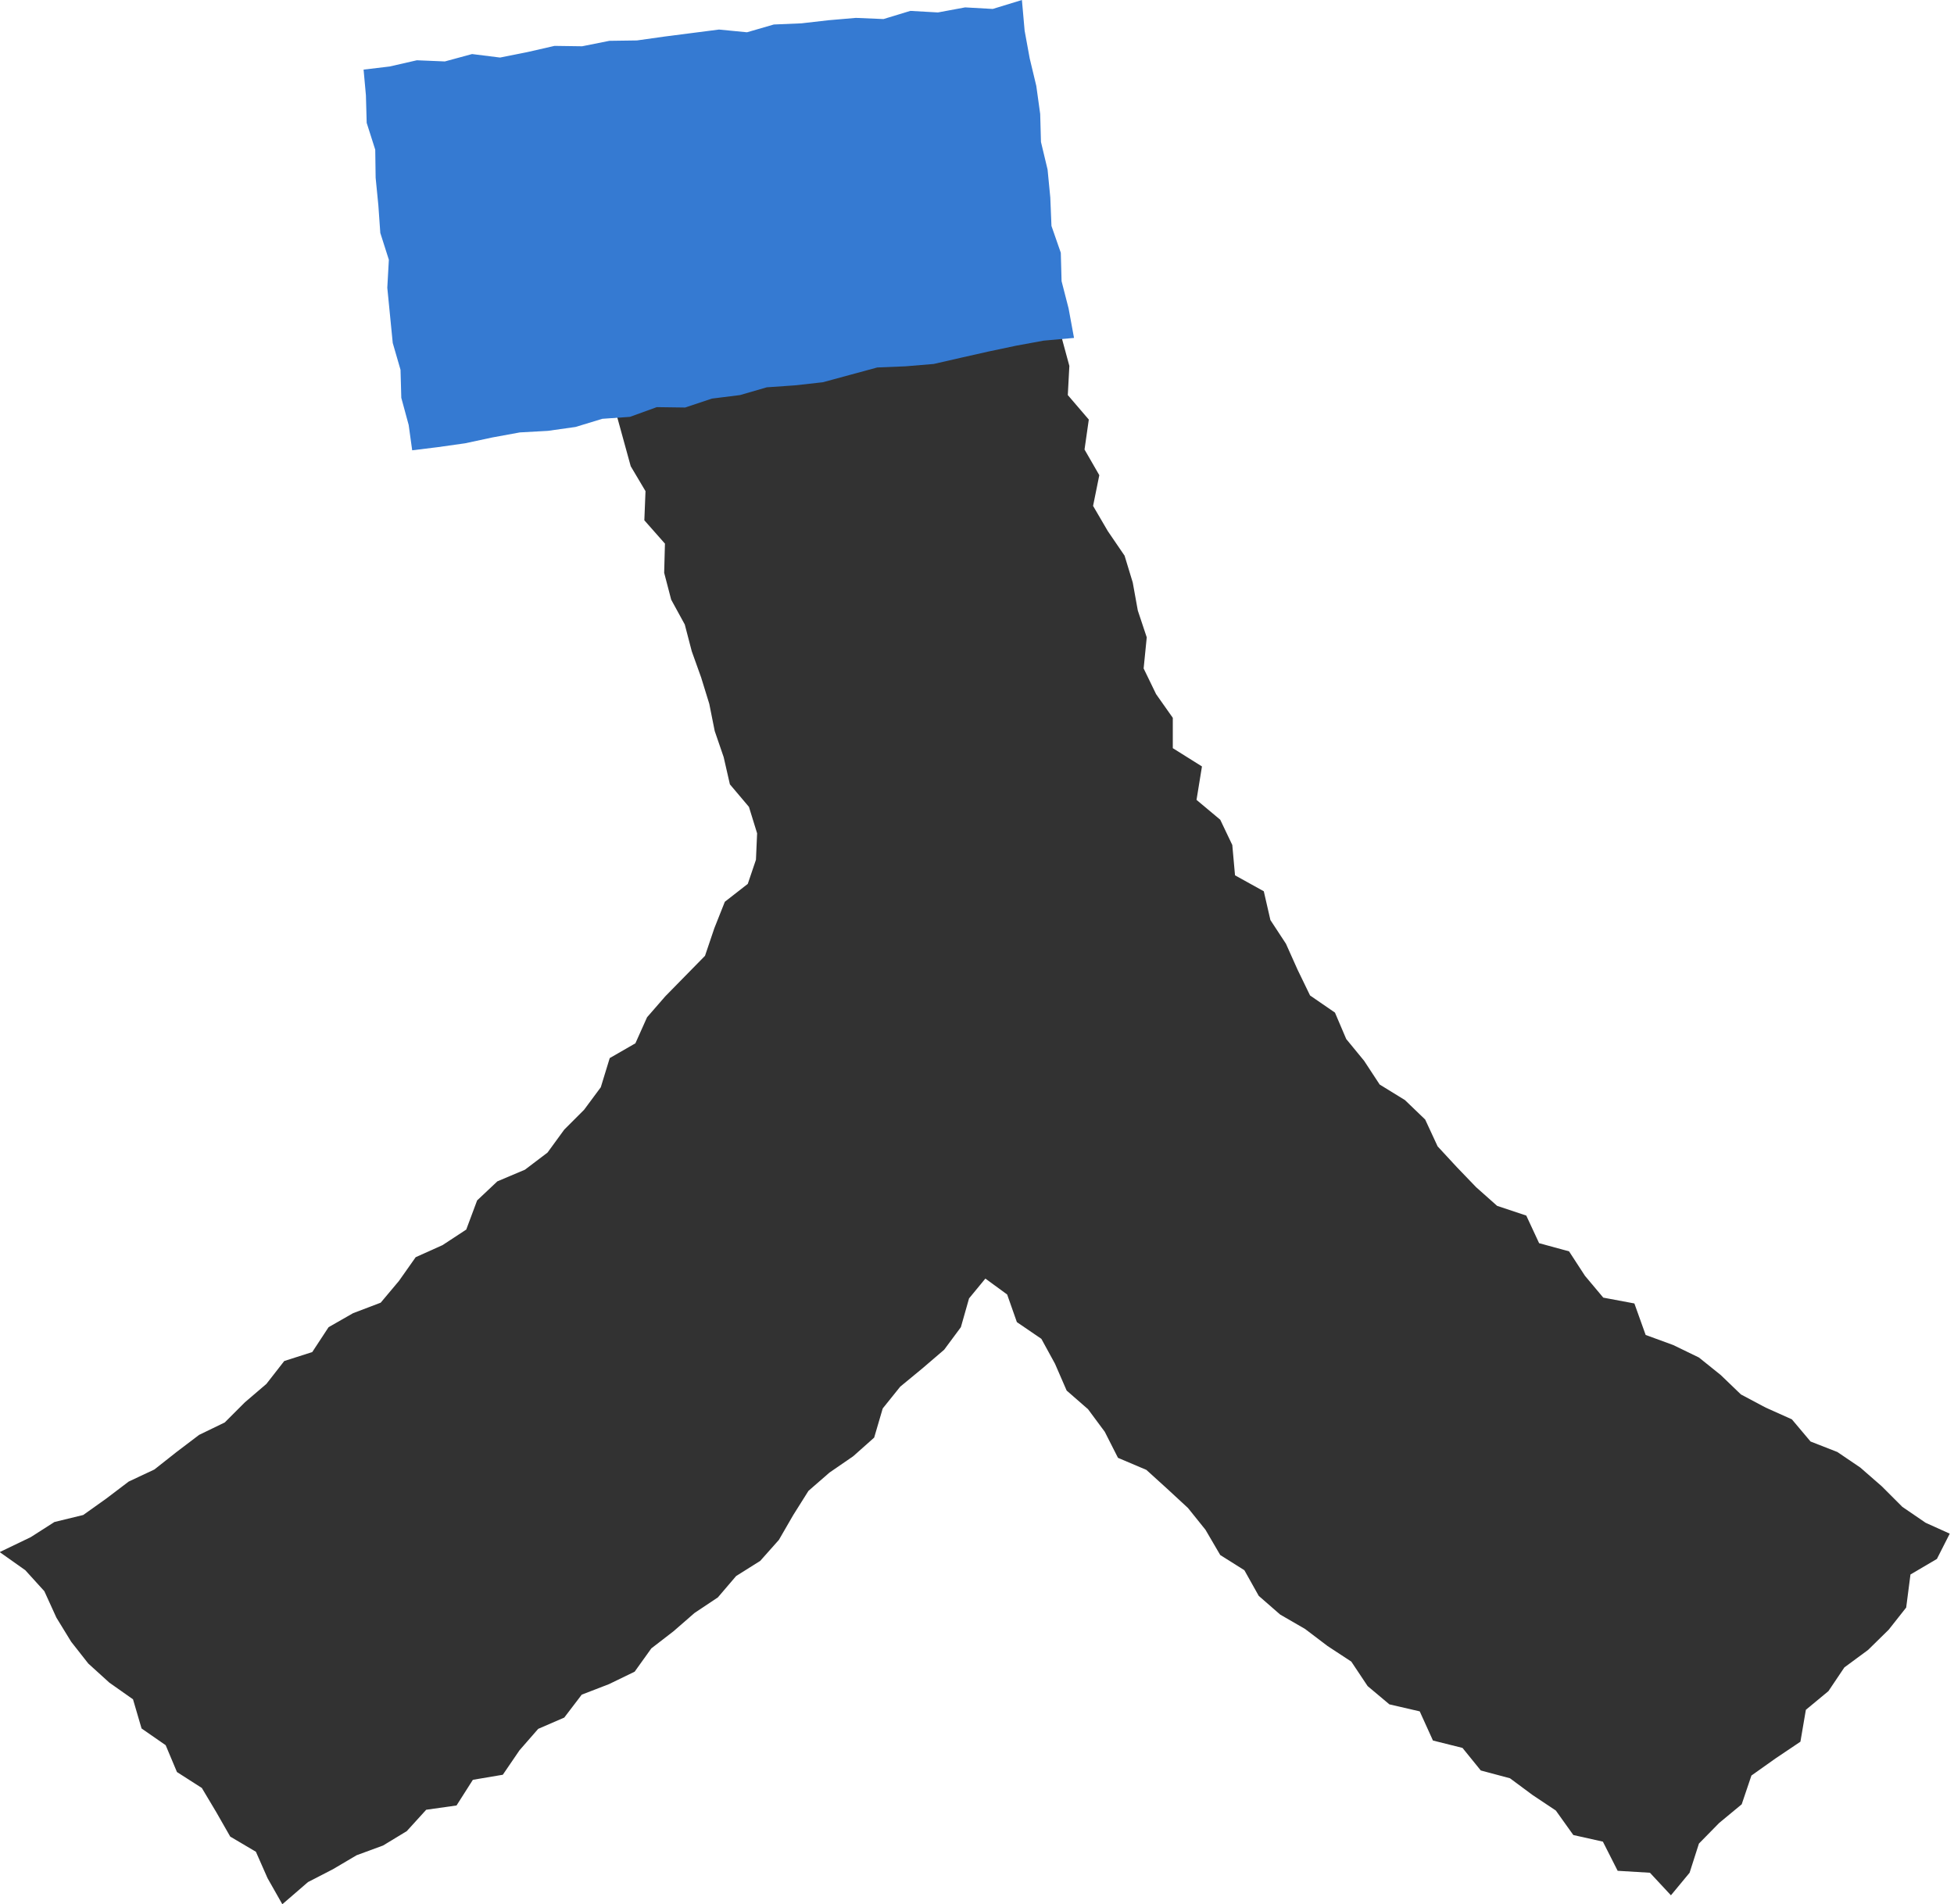
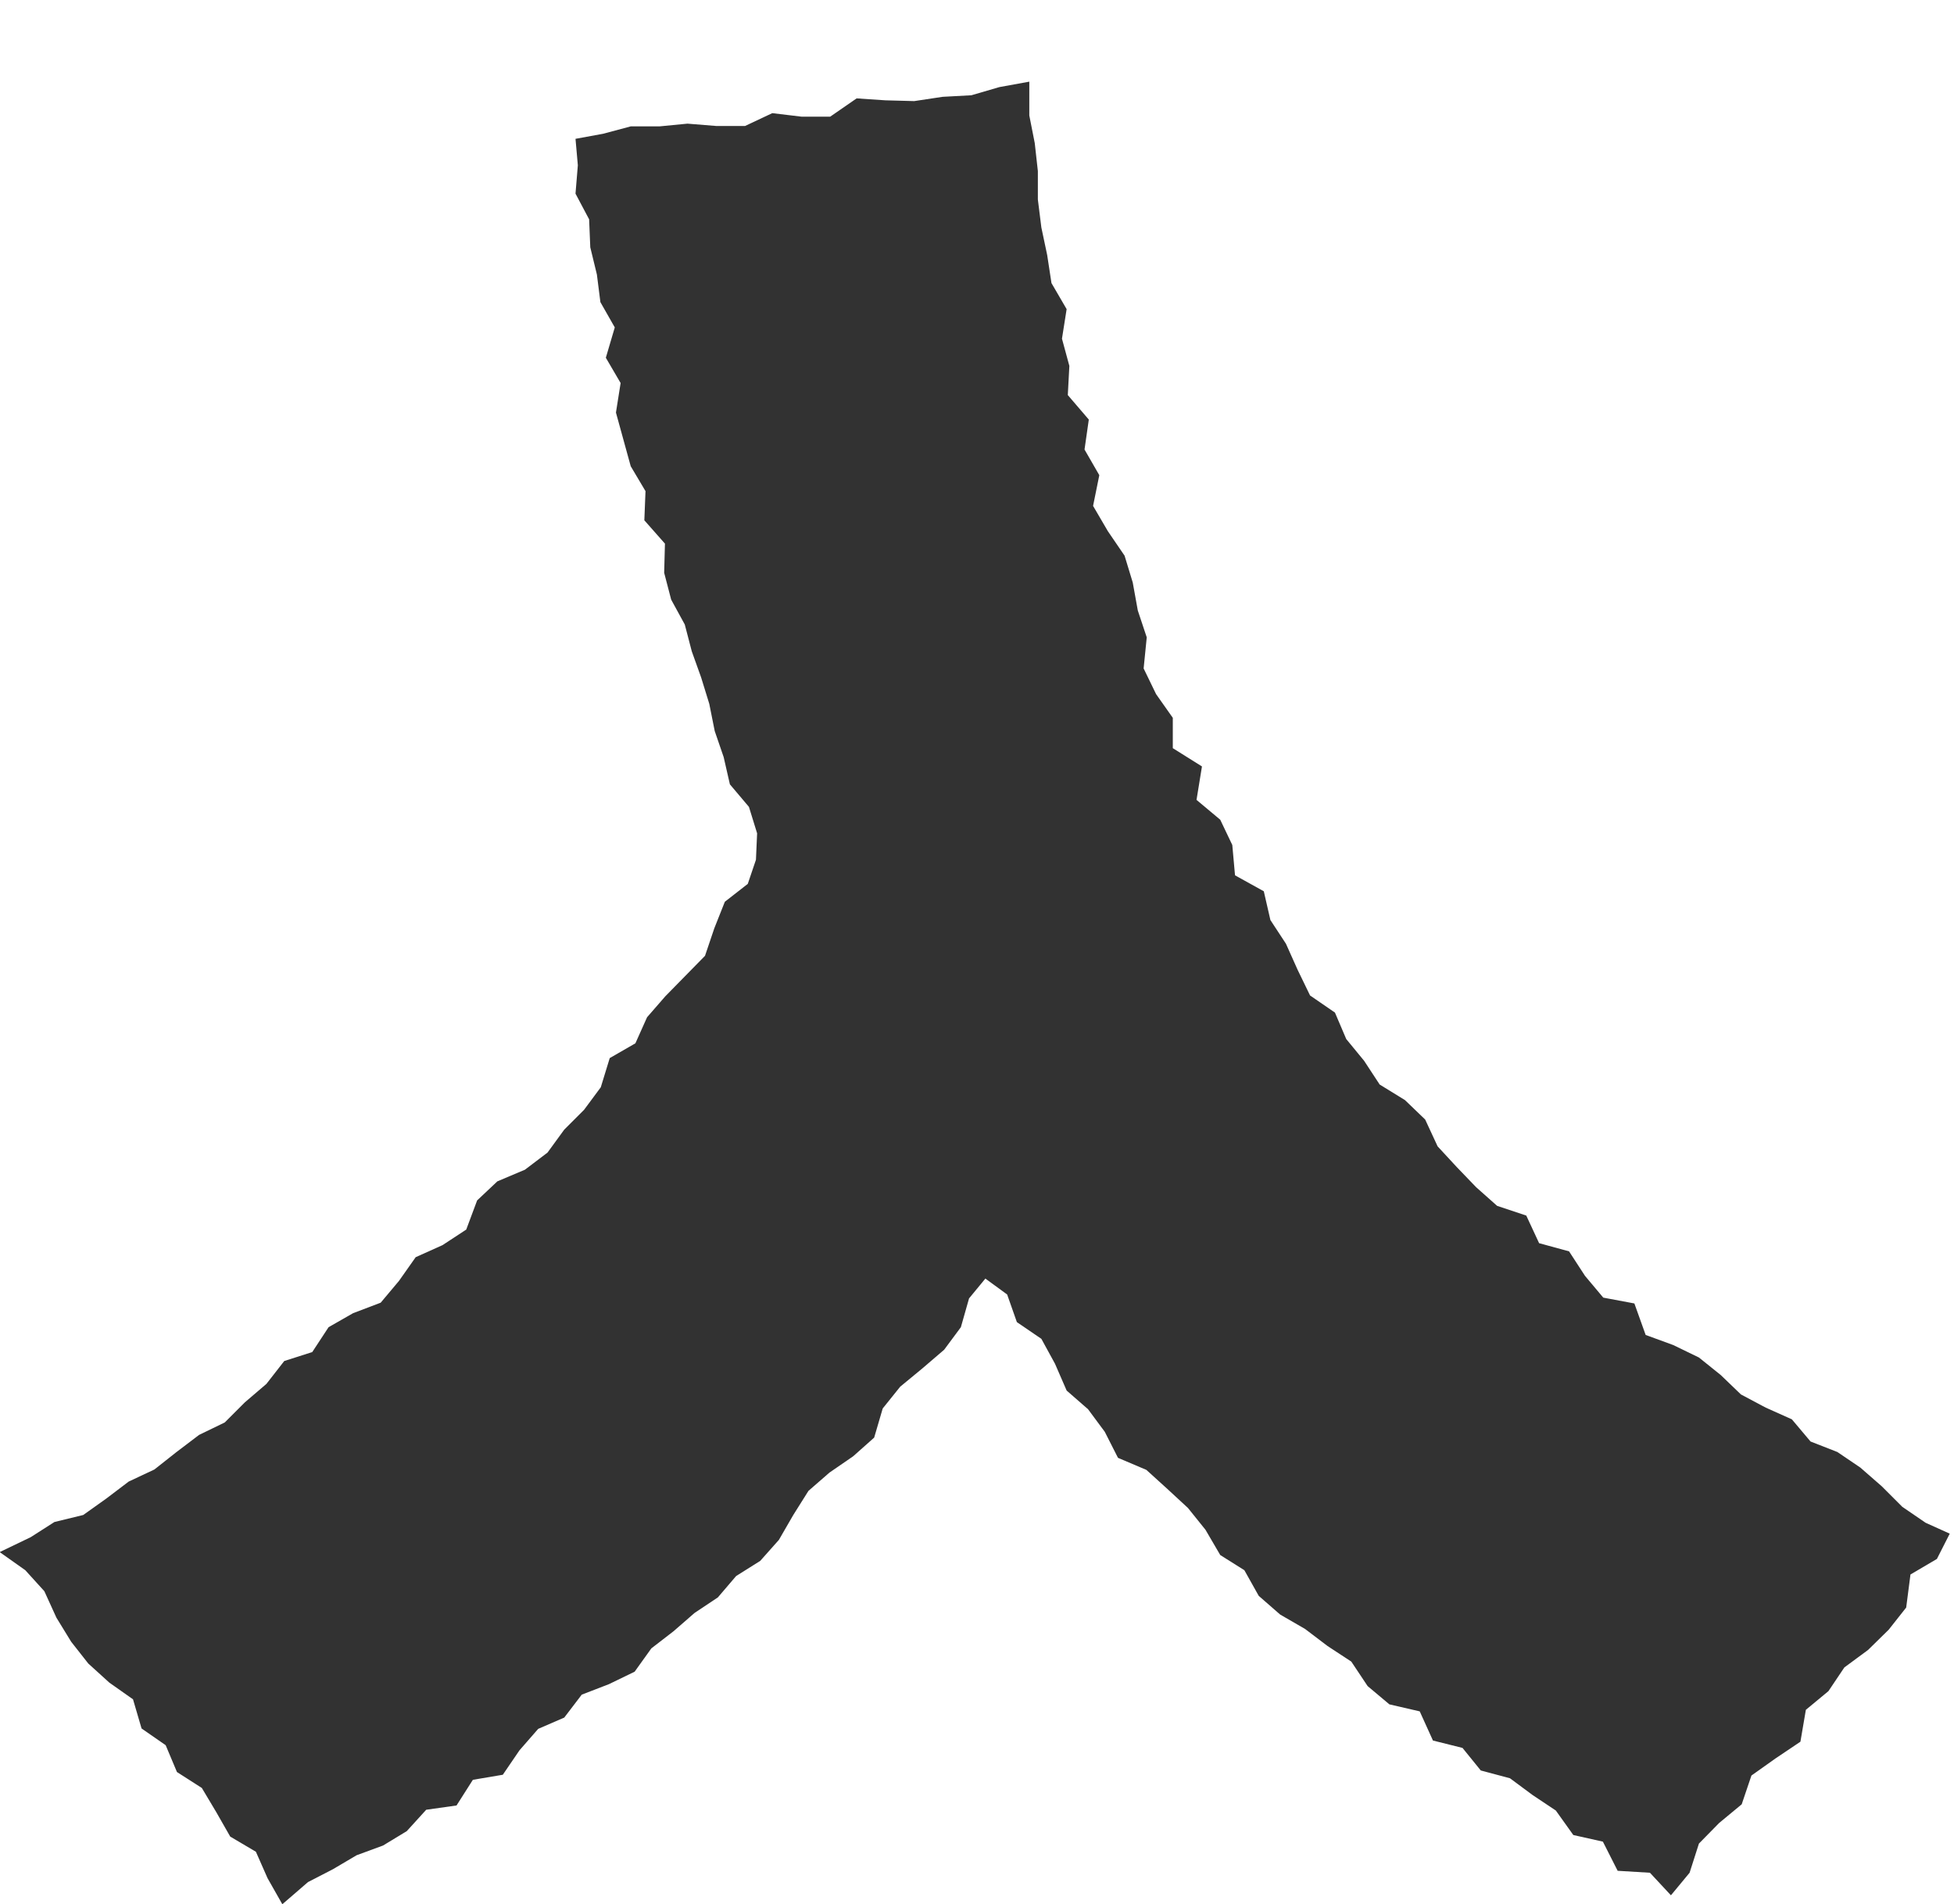
<svg xmlns="http://www.w3.org/2000/svg" id="_レイヤー_2" data-name="レイヤー 2" viewBox="0 0 50.25 48.97">
  <defs>
    <style>
      .cls-1 {
        fill: #323232;
      }

      .cls-2 {
        fill: #357ad2;
      }
    </style>
  </defs>
  <g id="_文字" data-name="文字">
    <g>
      <path class="cls-1" d="M0,39.91l.79-.38.61-.39.74-.18.59-.42.58-.44.66-.31.57-.45.58-.44.66-.32.52-.52.55-.47.46-.59.72-.23.42-.64.63-.36.71-.27.47-.56.43-.61.69-.31.61-.4.28-.75.52-.49.71-.3.58-.44.43-.59.51-.51.43-.58.23-.75.66-.38.3-.67.47-.54.51-.52.51-.52.24-.71.27-.68.59-.46.21-.62.03-.68-.21-.68-.49-.58-.16-.7-.23-.67-.14-.7-.21-.68-.24-.67-.18-.69-.35-.64-.18-.69.02-.75-.53-.6.03-.75-.38-.64-.19-.69-.19-.69.12-.76-.38-.65.23-.78-.37-.65-.09-.71-.17-.7-.03-.72-.35-.66.06-.73-.06-.68.71-.13.71-.19h.74s.72-.07.72-.07l.74.06h.74s.7-.33.7-.33l.75.09h.74s.68-.47.68-.47l.74.05.74.02.73-.11.74-.04.72-.21.77-.14v.87s.14.71.14.71l.08.72v.73s.09.72.09.72l.15.71.11.72.39.67-.12.76.19.7-.04.75.54.63-.11.77.38.66-.16.79.38.65.43.63.21.69.13.72.23.69-.08.8.32.66.43.61v.78s.75.47.75.47l-.14.86.61.51.31.65.07.78.74.41.17.74.4.61.3.67.32.66.64.44.29.68.46.56.4.61.65.4.52.5.32.69.49.53.5.52.54.48.75.25.33.71.77.21.41.63.47.56.8.15.29.81.71.26.66.32.56.45.52.5.64.34.67.3.48.57.69.27.59.4.55.48.53.53.6.41.62.28-.33.65-.68.4-.11.85-.45.57-.53.52-.61.45-.41.61-.58.48-.14.82-.64.43-.62.44-.25.74-.58.48-.52.53-.24.75-.48.58-.54-.58-.83-.05-.38-.75-.76-.17-.45-.63-.6-.4-.58-.43-.75-.2-.47-.58-.76-.19-.34-.75-.78-.18-.56-.47-.42-.63-.61-.4-.58-.44-.64-.37-.55-.48-.37-.66-.62-.39-.38-.65-.45-.56-.53-.49-.54-.49-.73-.31-.34-.67-.43-.58-.55-.48-.3-.69-.35-.64-.63-.43-.25-.71-.56-.41-.42.51-.21.74-.43.58-.56.48-.57.47-.45.56-.22.75-.54.48-.61.42-.54.47-.39.62-.37.64-.48.54-.62.39-.47.55-.6.4-.54.47-.57.44-.43.6-.66.32-.7.27-.45.59-.67.29-.48.55-.43.63-.77.13-.42.66-.78.11-.5.55-.61.37-.68.25-.61.36-.64.33-.66.57-.38-.67-.3-.68-.66-.39-.36-.63-.37-.62-.64-.41-.29-.69-.62-.43-.22-.75-.61-.43-.54-.49-.44-.56-.38-.62-.31-.68-.49-.54-.65-.46Z" />
-       <polygon class="cls-2" points="26.28 0 25.53 .23 24.82 .19 24.12 .32 23.41 .28 22.72 .49 22.01 .46 21.31 .52 20.61 .6 19.9 .63 19.21 .83 18.49 .76 17.79 .85 17.09 .94 16.38 1.04 15.67 1.05 14.97 1.19 14.26 1.18 13.56 1.34 12.86 1.48 12.14 1.39 11.44 1.58 10.72 1.55 10.02 1.71 9.35 1.79 9.41 2.45 9.43 3.16 9.65 3.85 9.66 4.57 9.73 5.28 9.78 5.99 10 6.68 9.96 7.4 10.03 8.11 10.1 8.82 10.3 9.51 10.32 10.23 10.51 10.93 10.6 11.58 11.25 11.5 11.96 11.4 12.66 11.25 13.37 11.12 14.09 11.08 14.8 10.98 15.49 10.77 16.2 10.72 16.89 10.47 17.62 10.48 18.31 10.25 19.03 10.16 19.72 9.96 20.44 9.91 21.16 9.83 21.86 9.64 22.56 9.45 23.29 9.42 24.01 9.36 24.71 9.2 25.42 9.04 26.13 8.89 26.84 8.76 27.62 8.69 27.48 7.93 27.3 7.23 27.28 6.5 27.04 5.81 27.01 5.08 26.94 4.36 26.77 3.65 26.75 2.93 26.65 2.21 26.48 1.5 26.35 .79 26.28 0" />
    </g>
  </g>
</svg>